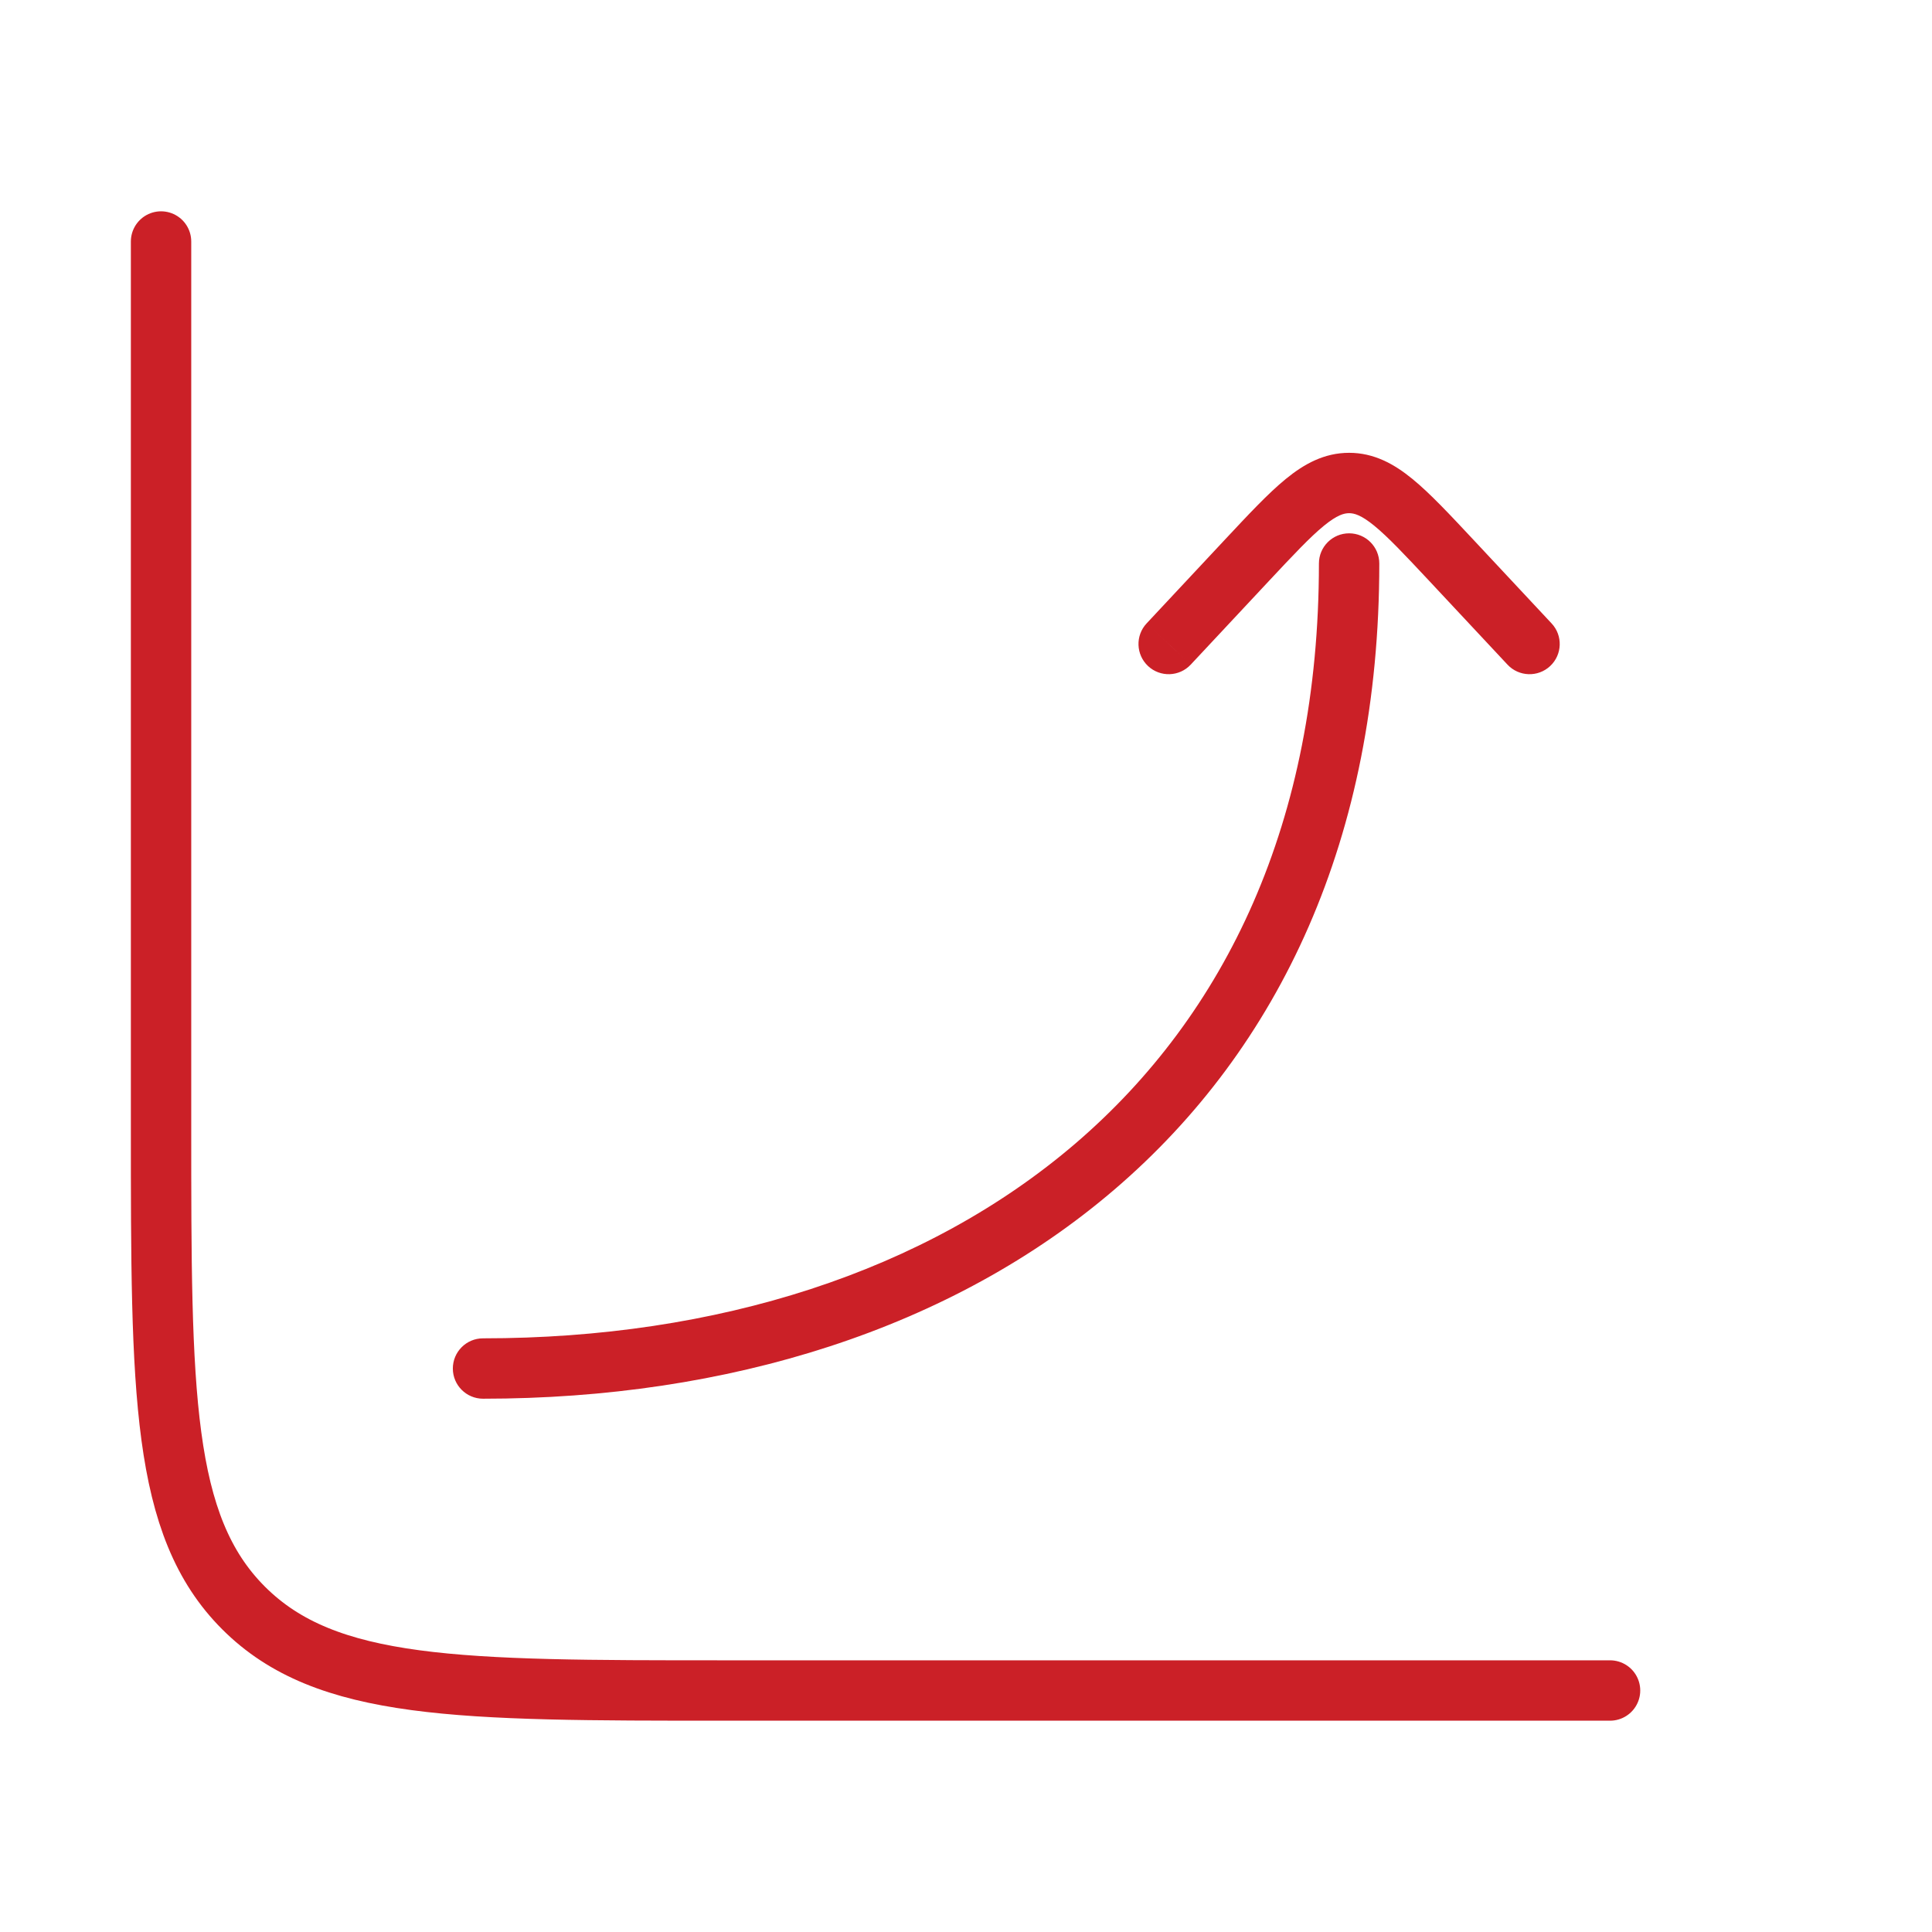
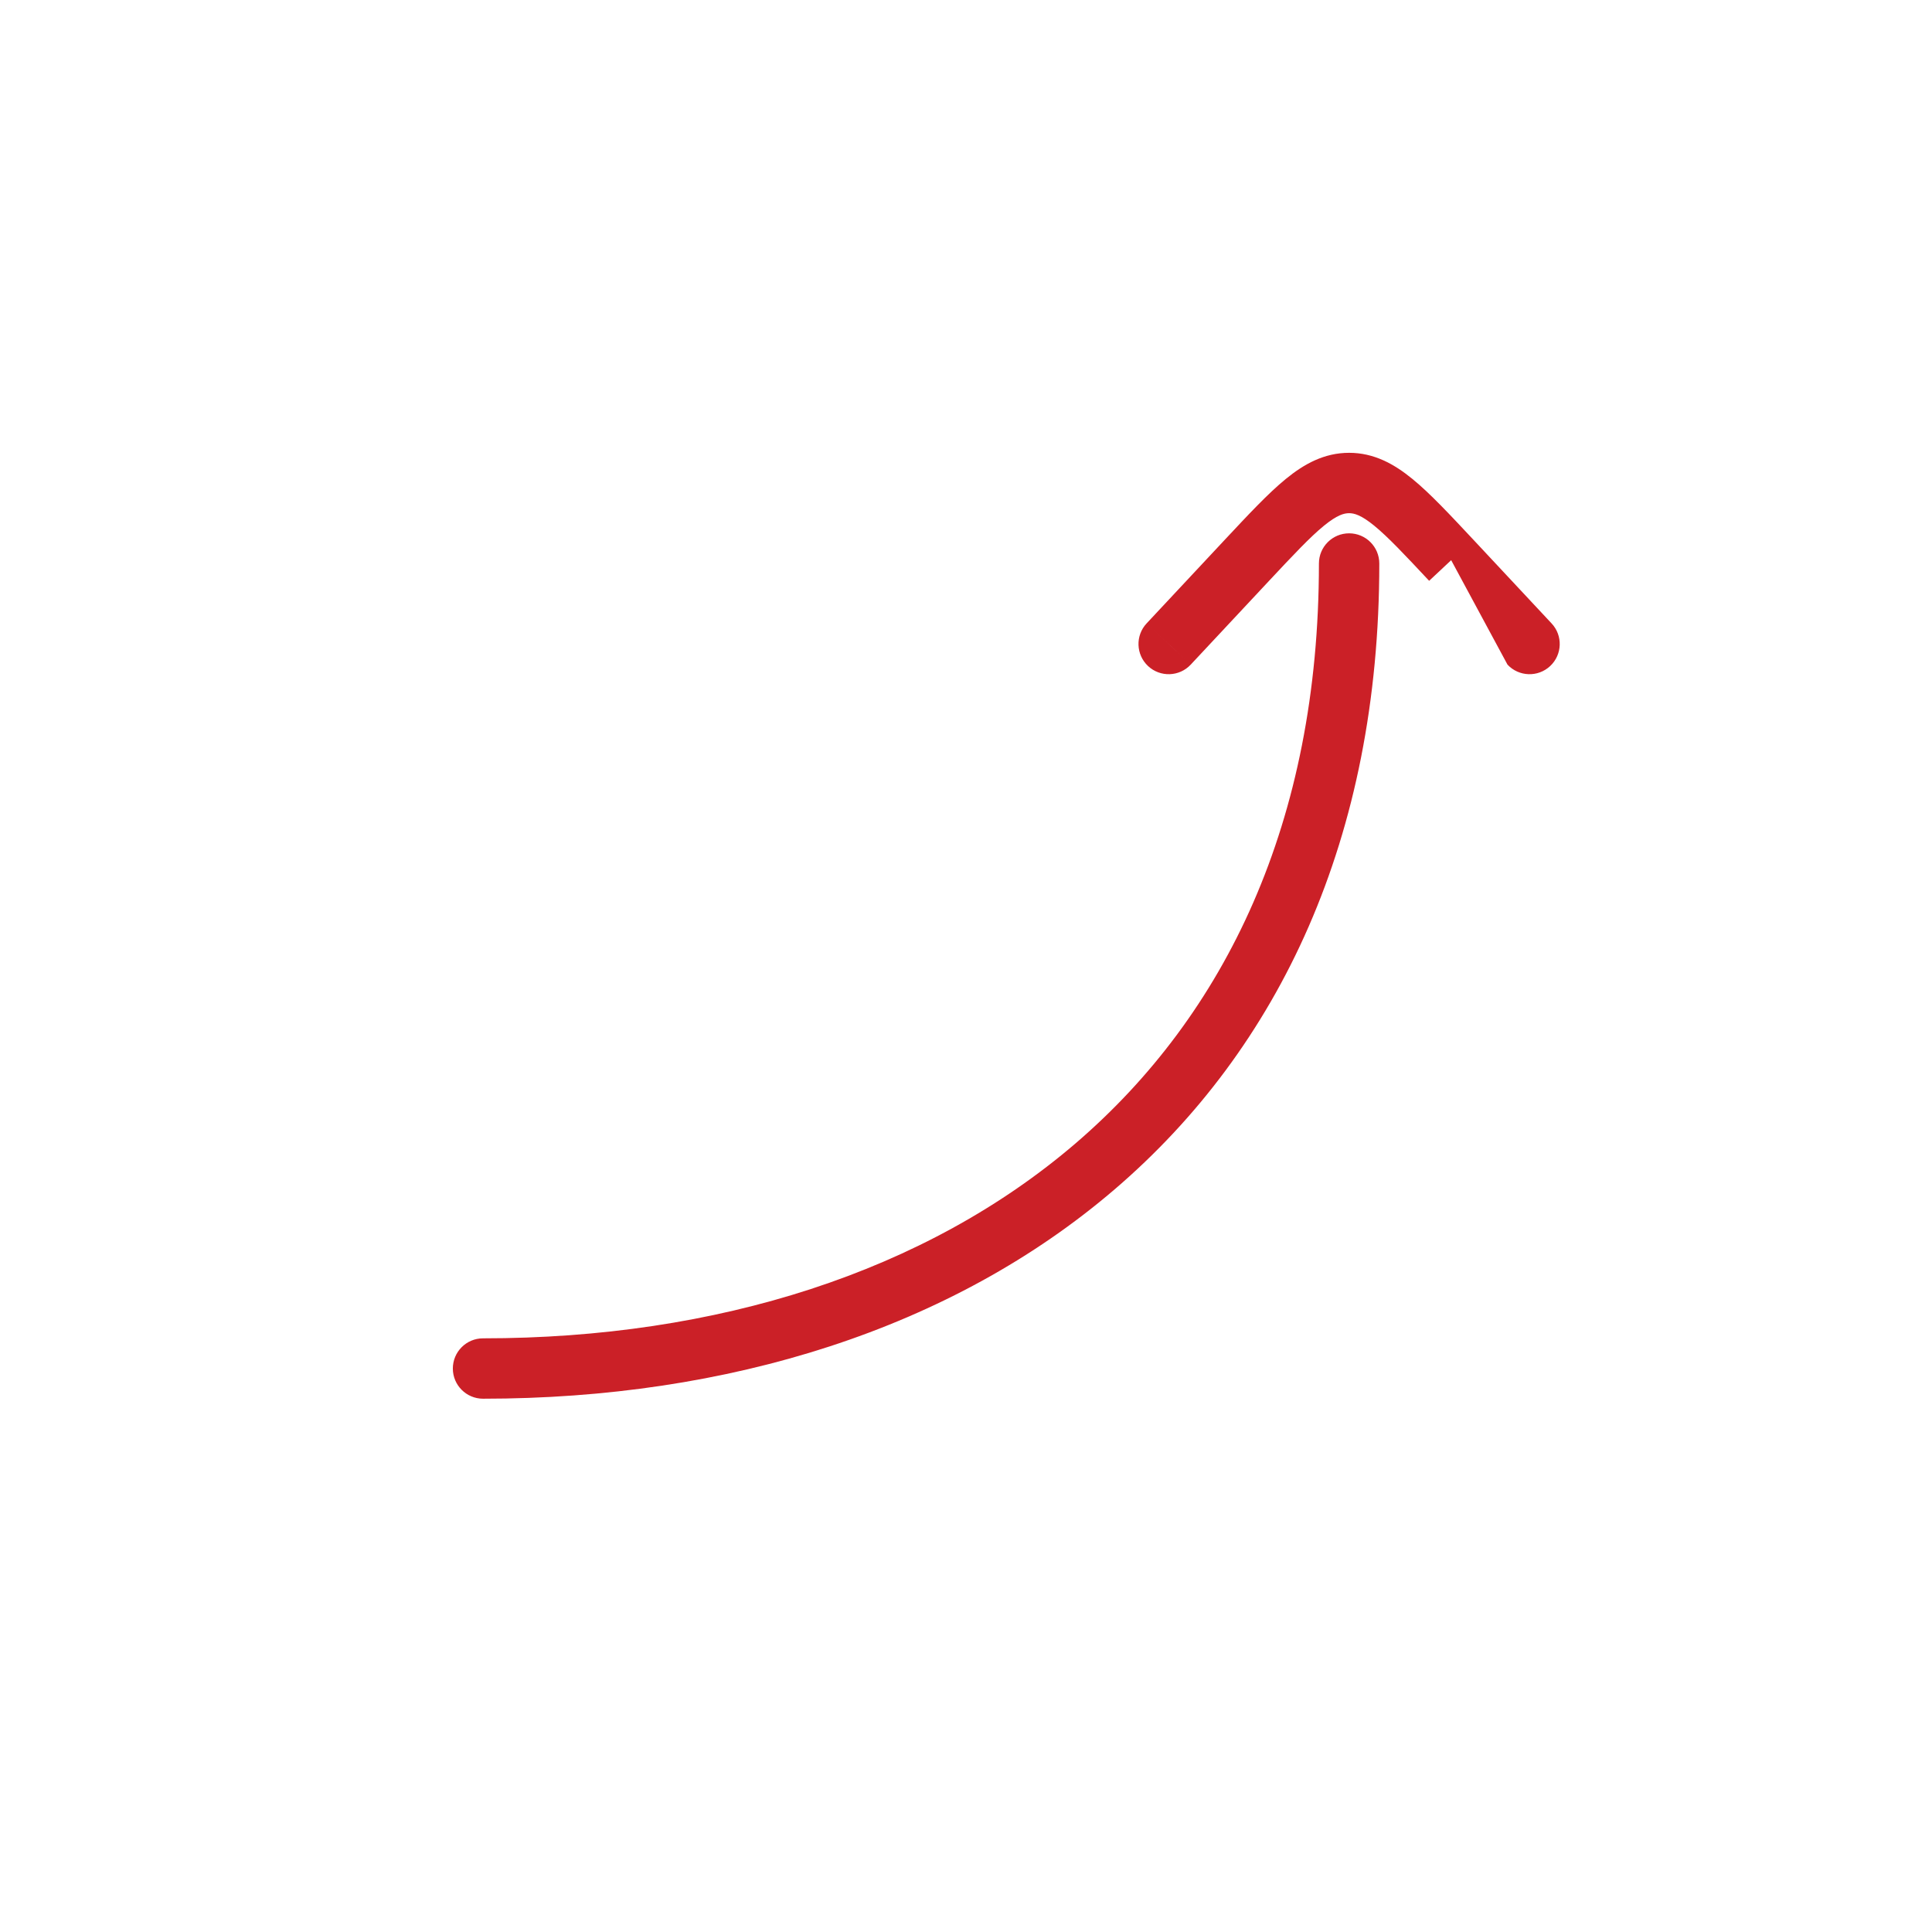
<svg xmlns="http://www.w3.org/2000/svg" width="64" height="64" viewBox="0 0 64 64" fill="none">
-   <path d="M53.335 56H24.001C15.202 56 10.802 56 8.068 53.266C5.335 50.533 5.335 46.133 5.335 37.333V8" stroke="#CB2027" stroke-width="2" stroke-linecap="round" />
-   <path d="M43.691 18.667C43.691 18.114 44.139 17.667 44.691 17.667C45.243 17.667 45.691 18.114 45.691 18.667L43.691 18.667ZM16.001 46.334C15.449 46.334 15.001 45.886 15.001 45.334C15.001 44.781 15.449 44.334 16.001 44.334L16.001 46.334ZM39.444 22.017C39.067 22.42 38.434 22.441 38.031 22.064C37.628 21.687 37.606 21.054 37.983 20.651L39.444 22.017ZM41.31 18.557L40.579 17.874L41.31 18.557ZM48.072 18.557L48.803 17.874L48.803 17.874L48.072 18.557ZM51.398 20.651C51.776 21.054 51.754 21.687 51.351 22.064C50.948 22.441 50.315 22.42 49.938 22.017L51.398 20.651ZM44.691 16L44.691 15L44.691 16ZM44.691 18.667L45.691 18.667C45.691 27.766 42.374 34.721 36.939 39.386C31.526 44.034 24.104 46.334 16.001 46.334L16.001 45.334L16.001 44.334C23.744 44.334 30.666 42.136 35.637 37.869C40.586 33.619 43.691 27.241 43.691 18.667L44.691 18.667ZM38.714 21.334L37.983 20.651L40.579 17.874L41.31 18.557L42.04 19.24L39.444 22.017L38.714 21.334ZM48.072 18.557L48.803 17.874L51.398 20.651L50.668 21.334L49.938 22.017L47.342 19.24L48.072 18.557ZM41.31 18.557L40.579 17.874C41.357 17.043 42.008 16.344 42.595 15.865C43.201 15.369 43.868 15 44.691 15L44.691 16L44.691 17C44.524 17 44.297 17.057 43.859 17.414C43.401 17.788 42.857 18.367 42.04 19.24L41.31 18.557ZM48.072 18.557L47.342 19.24C46.525 18.367 45.98 17.788 45.523 17.414C45.085 17.057 44.858 17 44.691 17L44.691 16L44.691 15C45.514 15 46.181 15.369 46.787 15.865C47.374 16.344 48.025 17.043 48.803 17.874L48.072 18.557Z" fill="#CB2027" />
+   <path d="M43.691 18.667C43.691 18.114 44.139 17.667 44.691 17.667C45.243 17.667 45.691 18.114 45.691 18.667L43.691 18.667ZM16.001 46.334C15.449 46.334 15.001 45.886 15.001 45.334C15.001 44.781 15.449 44.334 16.001 44.334L16.001 46.334ZM39.444 22.017C39.067 22.42 38.434 22.441 38.031 22.064C37.628 21.687 37.606 21.054 37.983 20.651L39.444 22.017ZM41.31 18.557L40.579 17.874L41.31 18.557ZM48.072 18.557L48.803 17.874L48.803 17.874L48.072 18.557ZM51.398 20.651C51.776 21.054 51.754 21.687 51.351 22.064C50.948 22.441 50.315 22.42 49.938 22.017L51.398 20.651ZM44.691 16L44.691 15L44.691 16ZM44.691 18.667L45.691 18.667C45.691 27.766 42.374 34.721 36.939 39.386C31.526 44.034 24.104 46.334 16.001 46.334L16.001 45.334L16.001 44.334C23.744 44.334 30.666 42.136 35.637 37.869C40.586 33.619 43.691 27.241 43.691 18.667L44.691 18.667ZM38.714 21.334L37.983 20.651L40.579 17.874L41.31 18.557L42.04 19.24L39.444 22.017L38.714 21.334ZM48.072 18.557L48.803 17.874L51.398 20.651L50.668 21.334L49.938 22.017L48.072 18.557ZM41.31 18.557L40.579 17.874C41.357 17.043 42.008 16.344 42.595 15.865C43.201 15.369 43.868 15 44.691 15L44.691 16L44.691 17C44.524 17 44.297 17.057 43.859 17.414C43.401 17.788 42.857 18.367 42.04 19.24L41.31 18.557ZM48.072 18.557L47.342 19.24C46.525 18.367 45.98 17.788 45.523 17.414C45.085 17.057 44.858 17 44.691 17L44.691 16L44.691 15C45.514 15 46.181 15.369 46.787 15.865C47.374 16.344 48.025 17.043 48.803 17.874L48.072 18.557Z" fill="#CB2027" />
</svg>